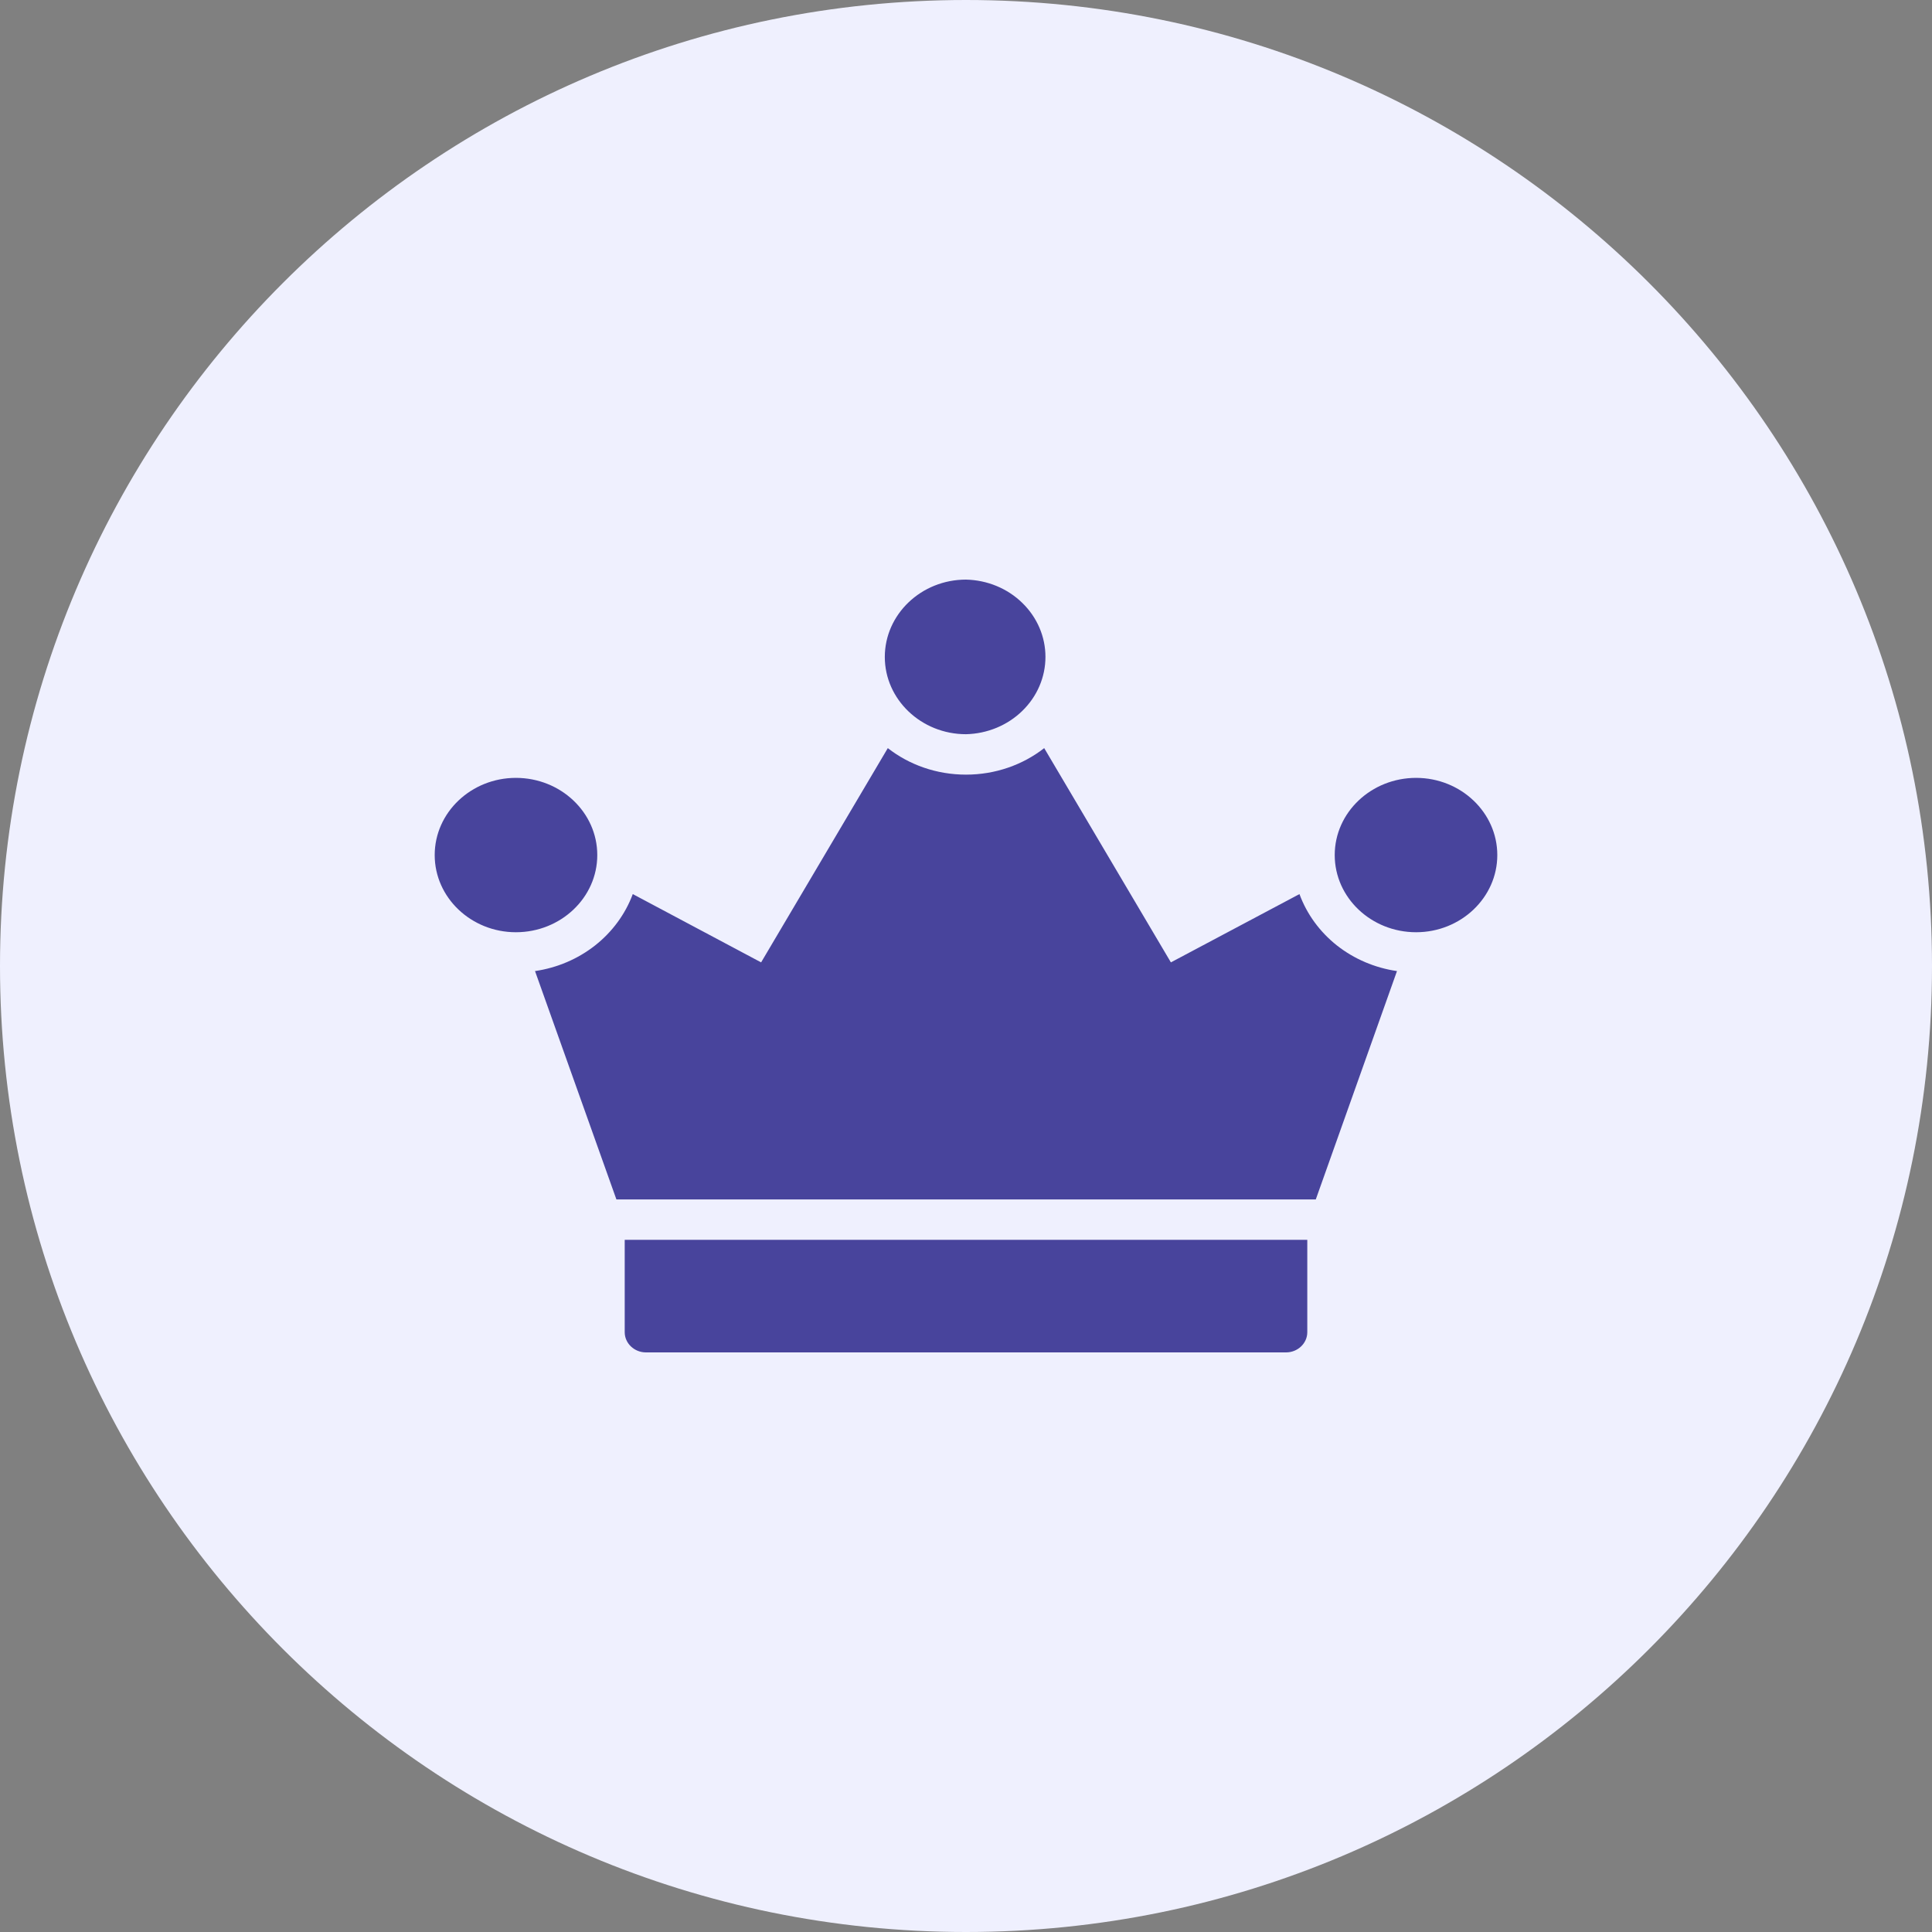
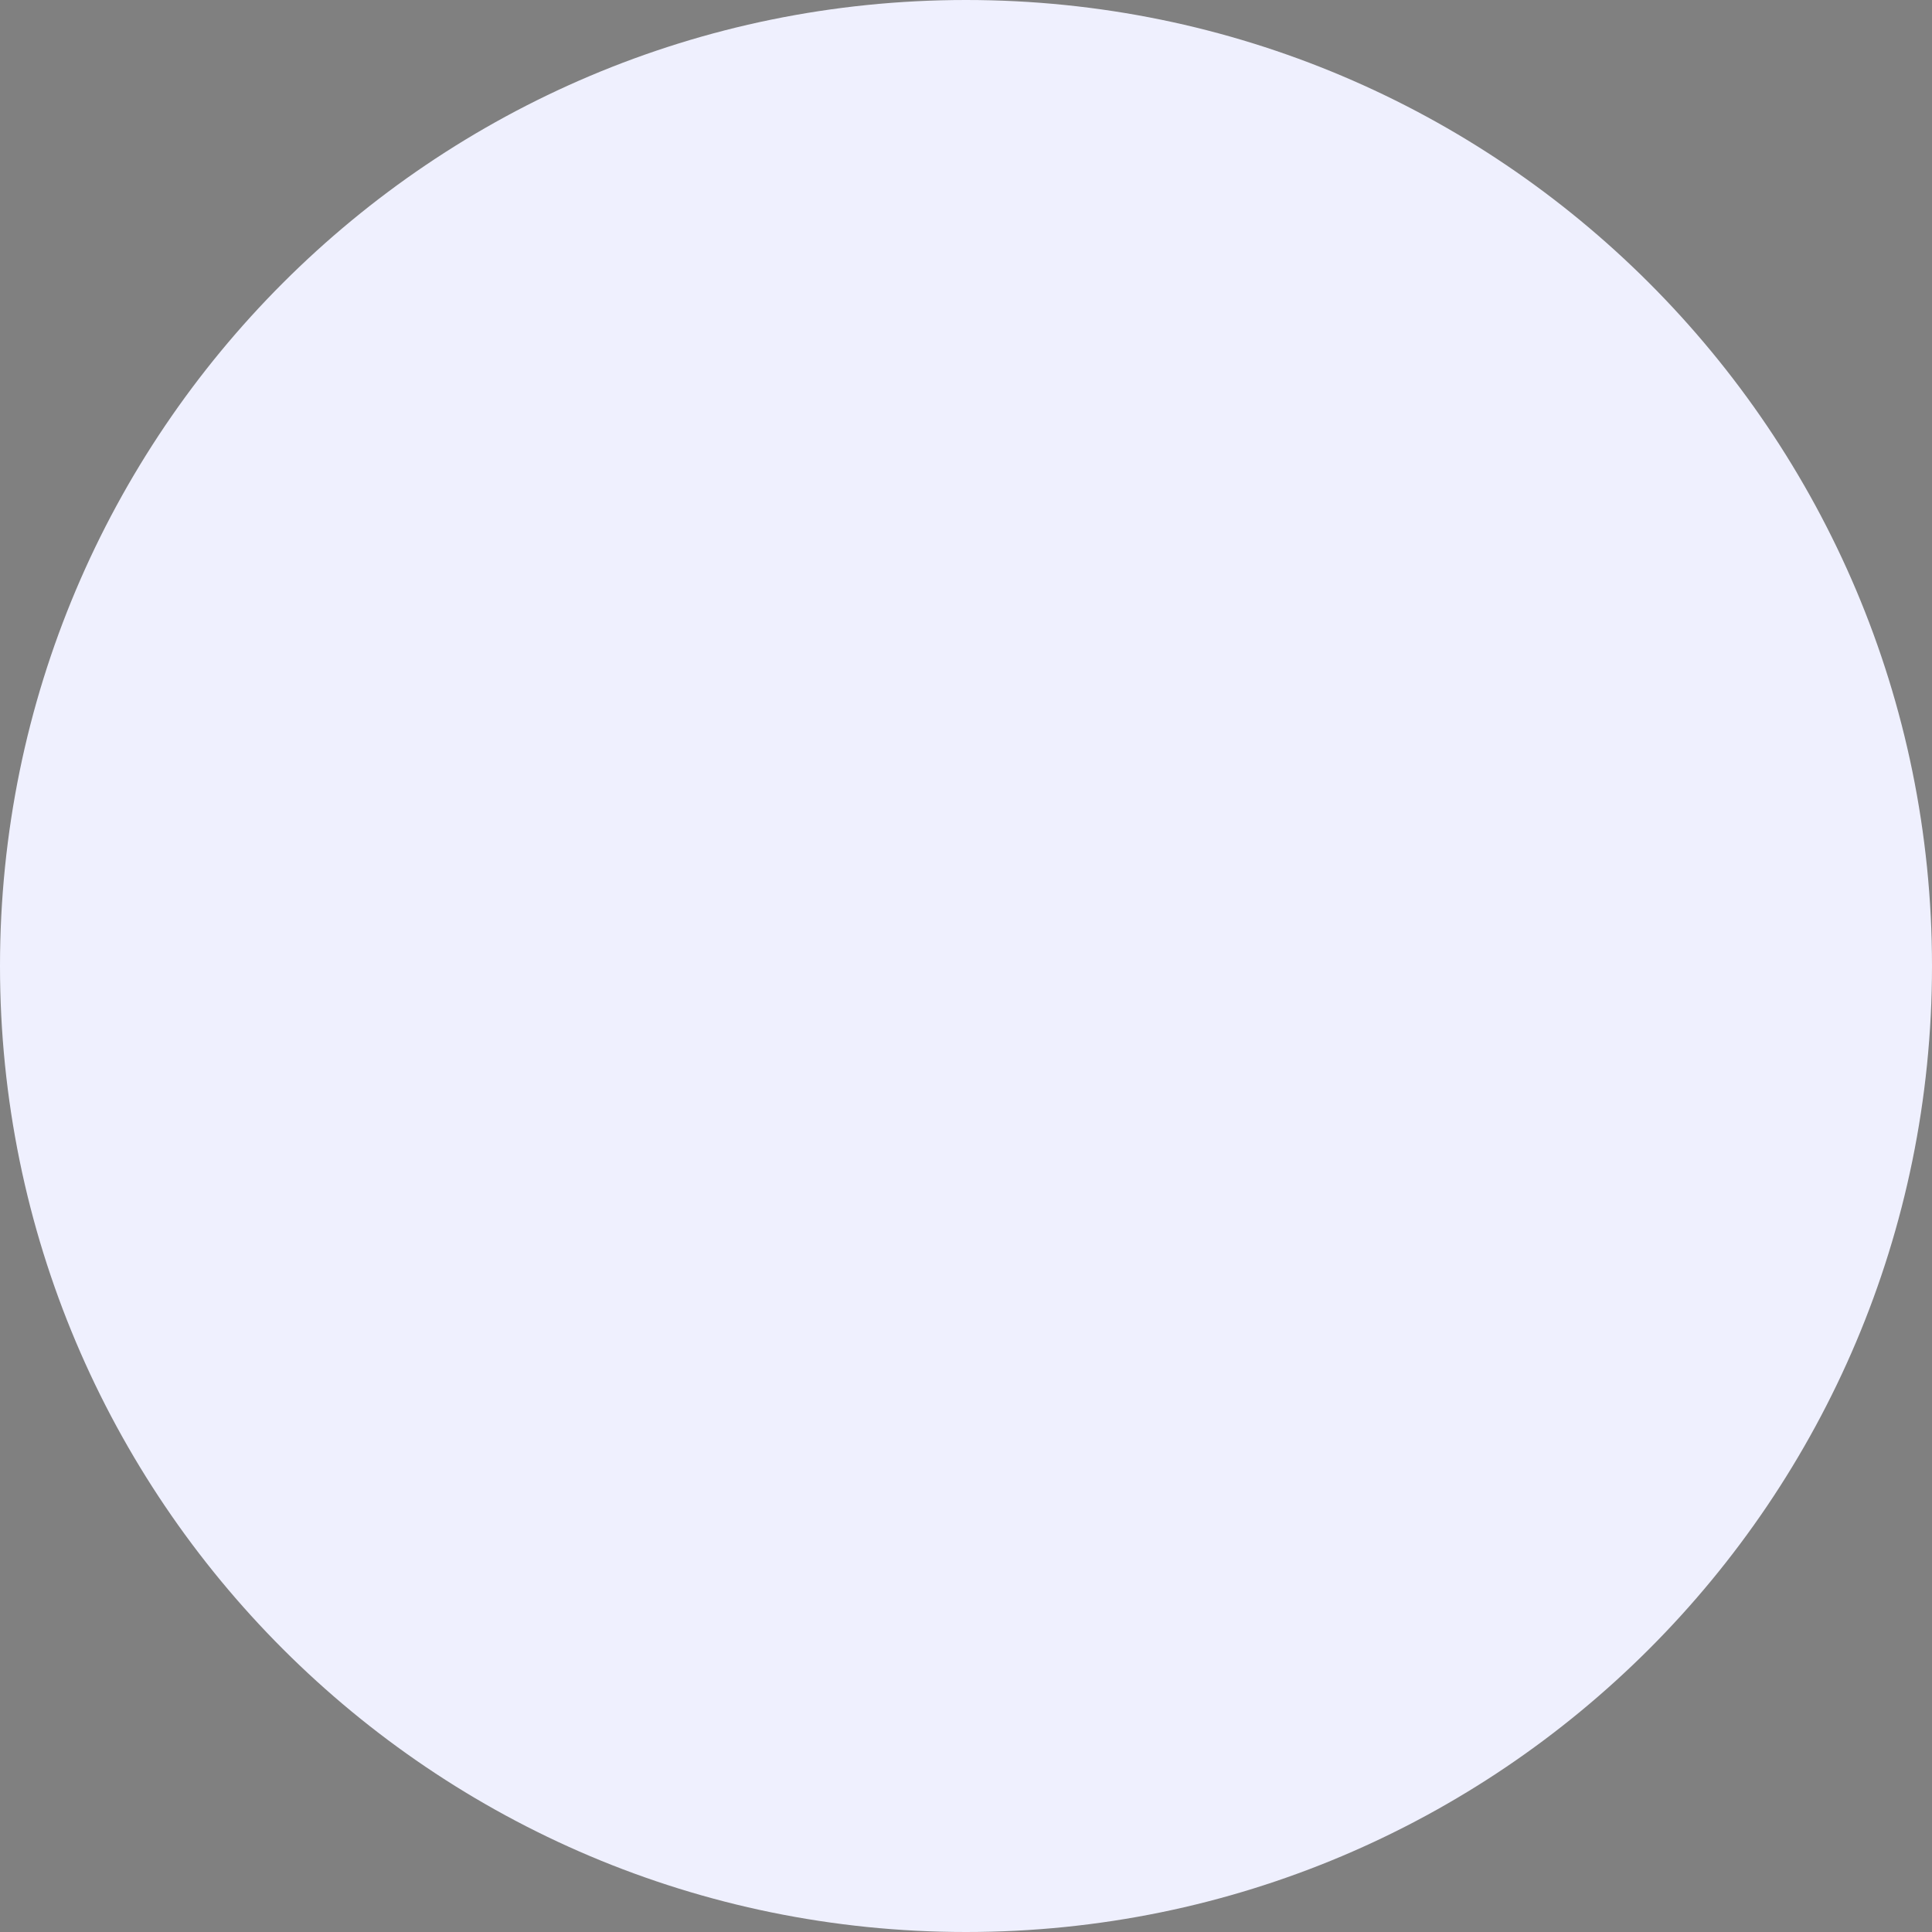
<svg xmlns="http://www.w3.org/2000/svg" width="40" height="40" viewBox="0 0 40 40" fill="none">
  <rect x="0" y="0" width="40" height="40" fill="#808080" stroke="none" />
  <g clip-path="url(#clip0_5395_10852)">
    <path d="M20 40C31.046 40 40 31.046 40 20C40 8.954 31.046 0 20 0C8.954 0 0 8.954 0 20C0 31.046 8.954 40 20 40Z" fill="#EFF0FE" />
-     <path d="M28.923 20.105C28.466 20.039 28.036 19.855 27.68 19.575C27.325 19.294 27.056 18.926 26.904 18.511L24.242 19.925L21.619 15.489C21.179 15.833 20.612 16.038 20 16.038C19.388 16.038 18.821 15.833 18.381 15.489L15.758 19.925L13.101 18.511C12.947 18.926 12.677 19.293 12.321 19.574C11.964 19.855 11.534 20.038 11.077 20.105L12.762 24.833H27.242L28.923 20.105ZM13.374 28H26.626C26.868 28 27.066 27.812 27.066 27.582V25.669H12.934V27.582C12.934 27.812 13.132 28 13.374 28ZM10.681 19.301C11.609 19.301 12.366 18.586 12.366 17.703C12.366 16.82 11.609 16.105 10.681 16.105C9.757 16.105 9 16.82 9 17.703C9 18.586 9.757 19.301 10.681 19.301ZM18.319 13.602C18.319 14.481 19.072 15.201 20 15.201C20.44 15.191 20.858 15.018 21.165 14.719C21.473 14.42 21.645 14.019 21.645 13.6C21.645 13.182 21.473 12.781 21.165 12.482C20.858 12.182 20.44 12.01 20 12C19.072 12 18.319 12.72 18.319 13.602ZM29.319 16.105C28.391 16.105 27.634 16.82 27.634 17.703C27.634 18.586 28.391 19.301 29.319 19.301C30.243 19.301 31 18.586 31 17.703C31 16.82 30.243 16.105 29.319 16.105Z" fill="#48449C" />
  </g>
  <defs>
    <clipPath id="clip0_5395_10852">
      <rect width="40" height="40" fill="white" />
    </clipPath>
  </defs>
</svg>